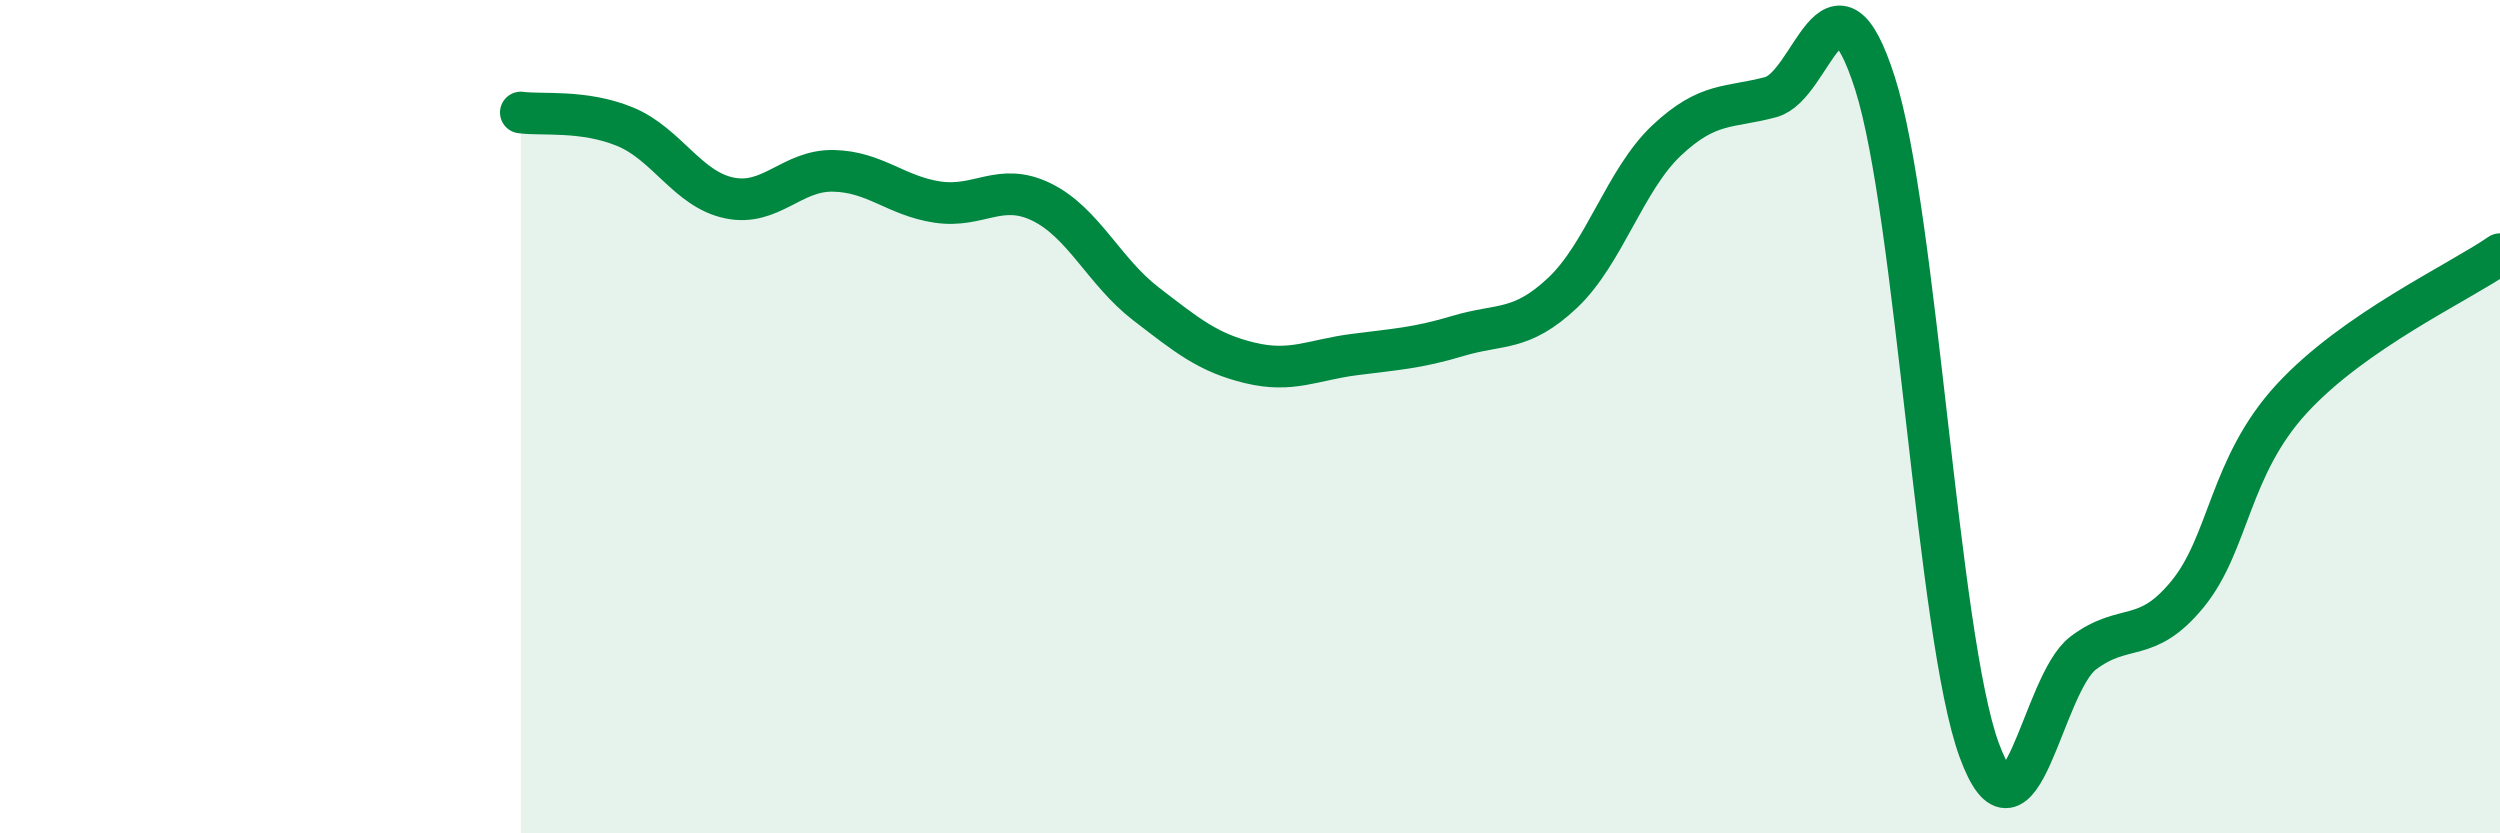
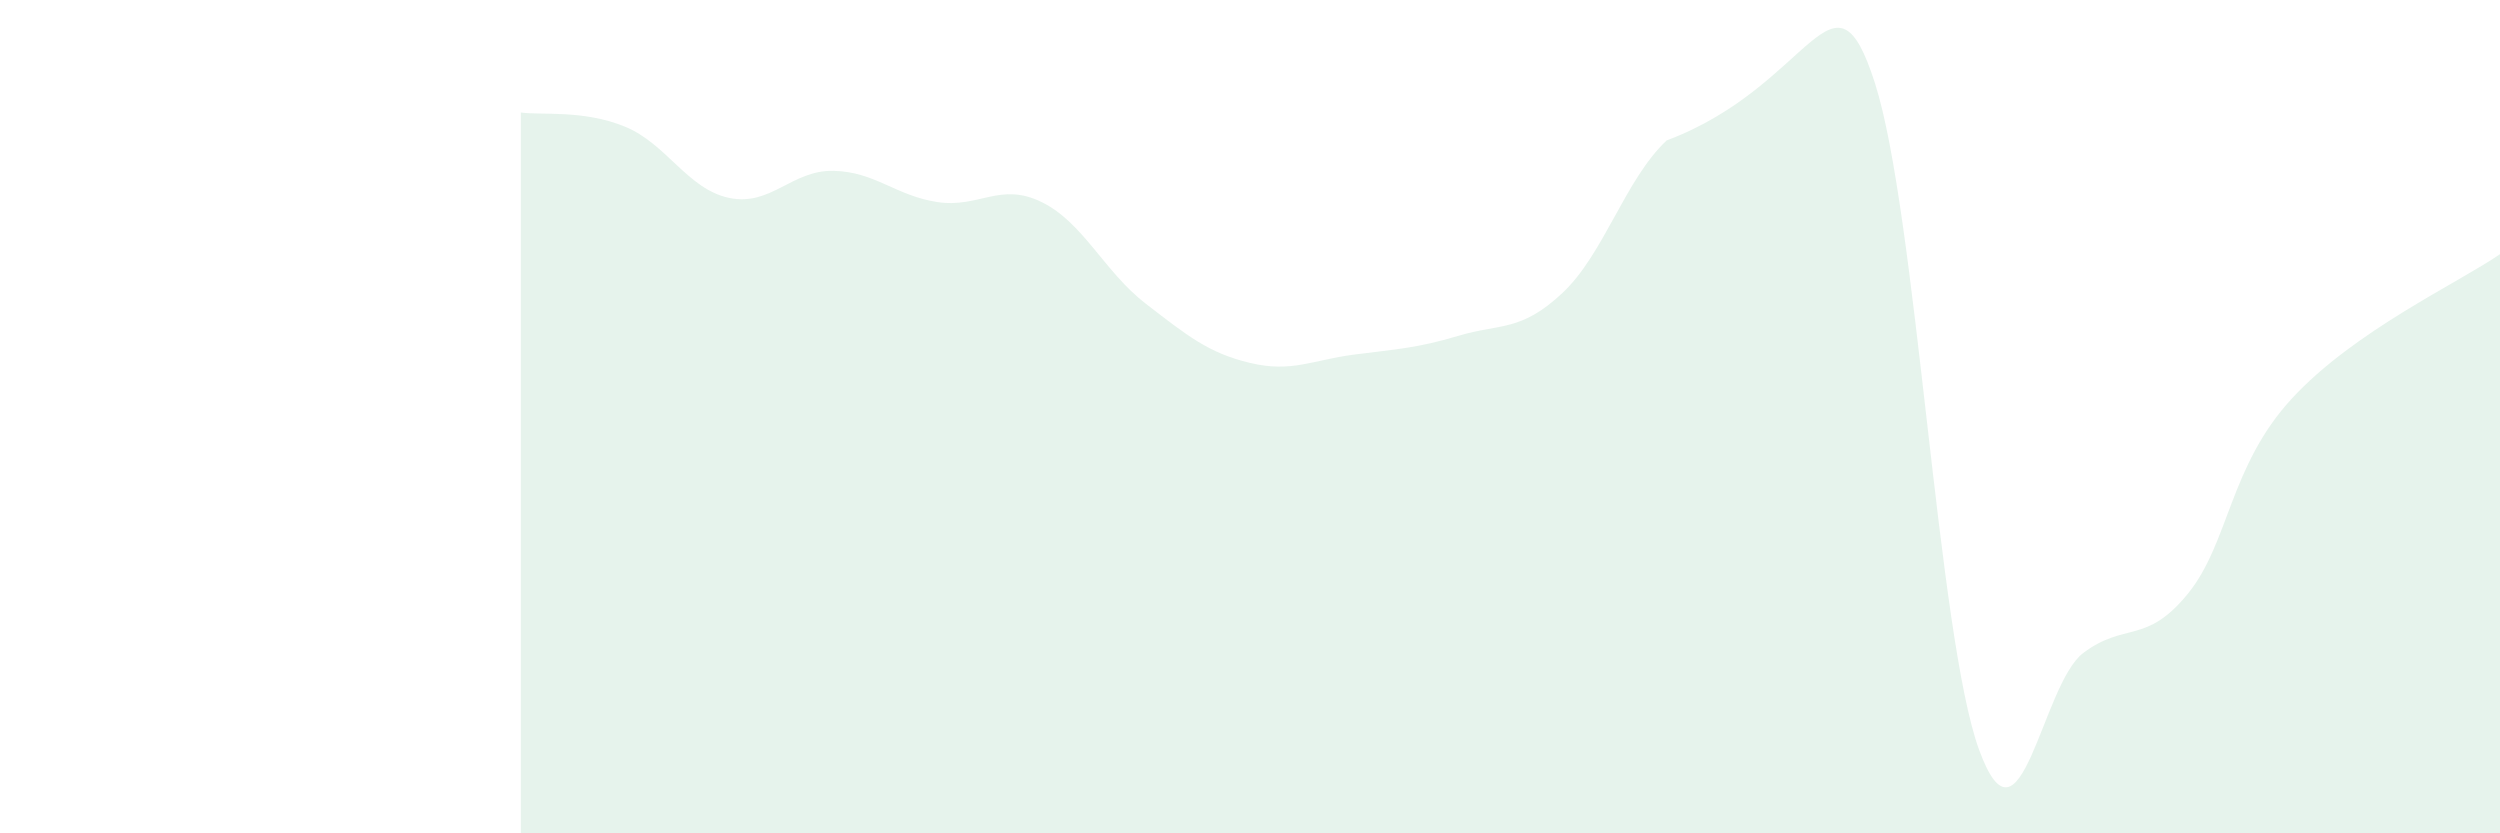
<svg xmlns="http://www.w3.org/2000/svg" width="60" height="20" viewBox="0 0 60 20">
-   <path d="M 12.5,2.7 C 13,2.77 14,2.63 15,3.04 C 16,3.45 16.5,4.54 17.5,4.75 C 18.5,4.96 19,4.08 20,4.1 C 21,4.12 21.5,4.7 22.5,4.85 C 23.5,5 24,4.36 25,4.85 C 26,5.34 26.5,6.52 27.5,7.29 C 28.5,8.06 29,8.47 30,8.71 C 31,8.95 31.5,8.64 32.5,8.51 C 33.5,8.38 34,8.36 35,8.06 C 36,7.76 36.5,7.97 37.5,7.03 C 38.5,6.09 39,4.31 40,3.37 C 41,2.43 41.5,2.6 42.5,2.33 C 43.5,2.06 44,-1.13 45,2 C 46,5.13 46.5,15.27 47.5,18 C 48.5,20.73 49,16.42 50,15.67 C 51,14.92 51.5,15.48 52.5,14.26 C 53.5,13.04 53.5,11.2 55,9.57 C 56.5,7.94 59,6.79 60,6.1L60 20L12.5 20Z" fill="#008740" opacity="0.1" stroke-linecap="round" stroke-linejoin="round" />
-   <path d="M 12.5,2.7 C 13,2.77 14,2.63 15,3.04 C 16,3.45 16.5,4.54 17.5,4.75 C 18.5,4.96 19,4.08 20,4.1 C 21,4.12 21.5,4.7 22.5,4.85 C 23.5,5 24,4.36 25,4.85 C 26,5.34 26.5,6.52 27.5,7.29 C 28.5,8.06 29,8.47 30,8.71 C 31,8.95 31.5,8.64 32.5,8.51 C 33.5,8.38 34,8.36 35,8.06 C 36,7.76 36.5,7.97 37.5,7.03 C 38.5,6.09 39,4.31 40,3.37 C 41,2.43 41.5,2.6 42.5,2.33 C 43.5,2.06 44,-1.13 45,2 C 46,5.13 46.5,15.27 47.5,18 C 48.5,20.73 49,16.42 50,15.67 C 51,14.92 51.5,15.48 52.5,14.26 C 53.5,13.04 53.5,11.2 55,9.57 C 56.5,7.94 59,6.79 60,6.1" stroke="#008740" stroke-width="1" fill="none" stroke-linecap="round" stroke-linejoin="round" />
+   <path d="M 12.5,2.7 C 13,2.77 14,2.63 15,3.04 C 16,3.45 16.5,4.54 17.5,4.75 C 18.5,4.96 19,4.08 20,4.1 C 21,4.12 21.5,4.7 22.5,4.85 C 23.5,5 24,4.36 25,4.85 C 26,5.34 26.5,6.52 27.5,7.29 C 28.5,8.06 29,8.47 30,8.71 C 31,8.95 31.5,8.64 32.5,8.51 C 33.5,8.38 34,8.36 35,8.06 C 36,7.76 36.5,7.97 37.5,7.03 C 38.5,6.09 39,4.31 40,3.37 C 43.5,2.06 44,-1.13 45,2 C 46,5.13 46.5,15.27 47.5,18 C 48.5,20.73 49,16.42 50,15.67 C 51,14.92 51.5,15.48 52.5,14.26 C 53.5,13.04 53.5,11.2 55,9.57 C 56.5,7.94 59,6.79 60,6.1L60 20L12.5 20Z" fill="#008740" opacity="0.1" stroke-linecap="round" stroke-linejoin="round" />
</svg>